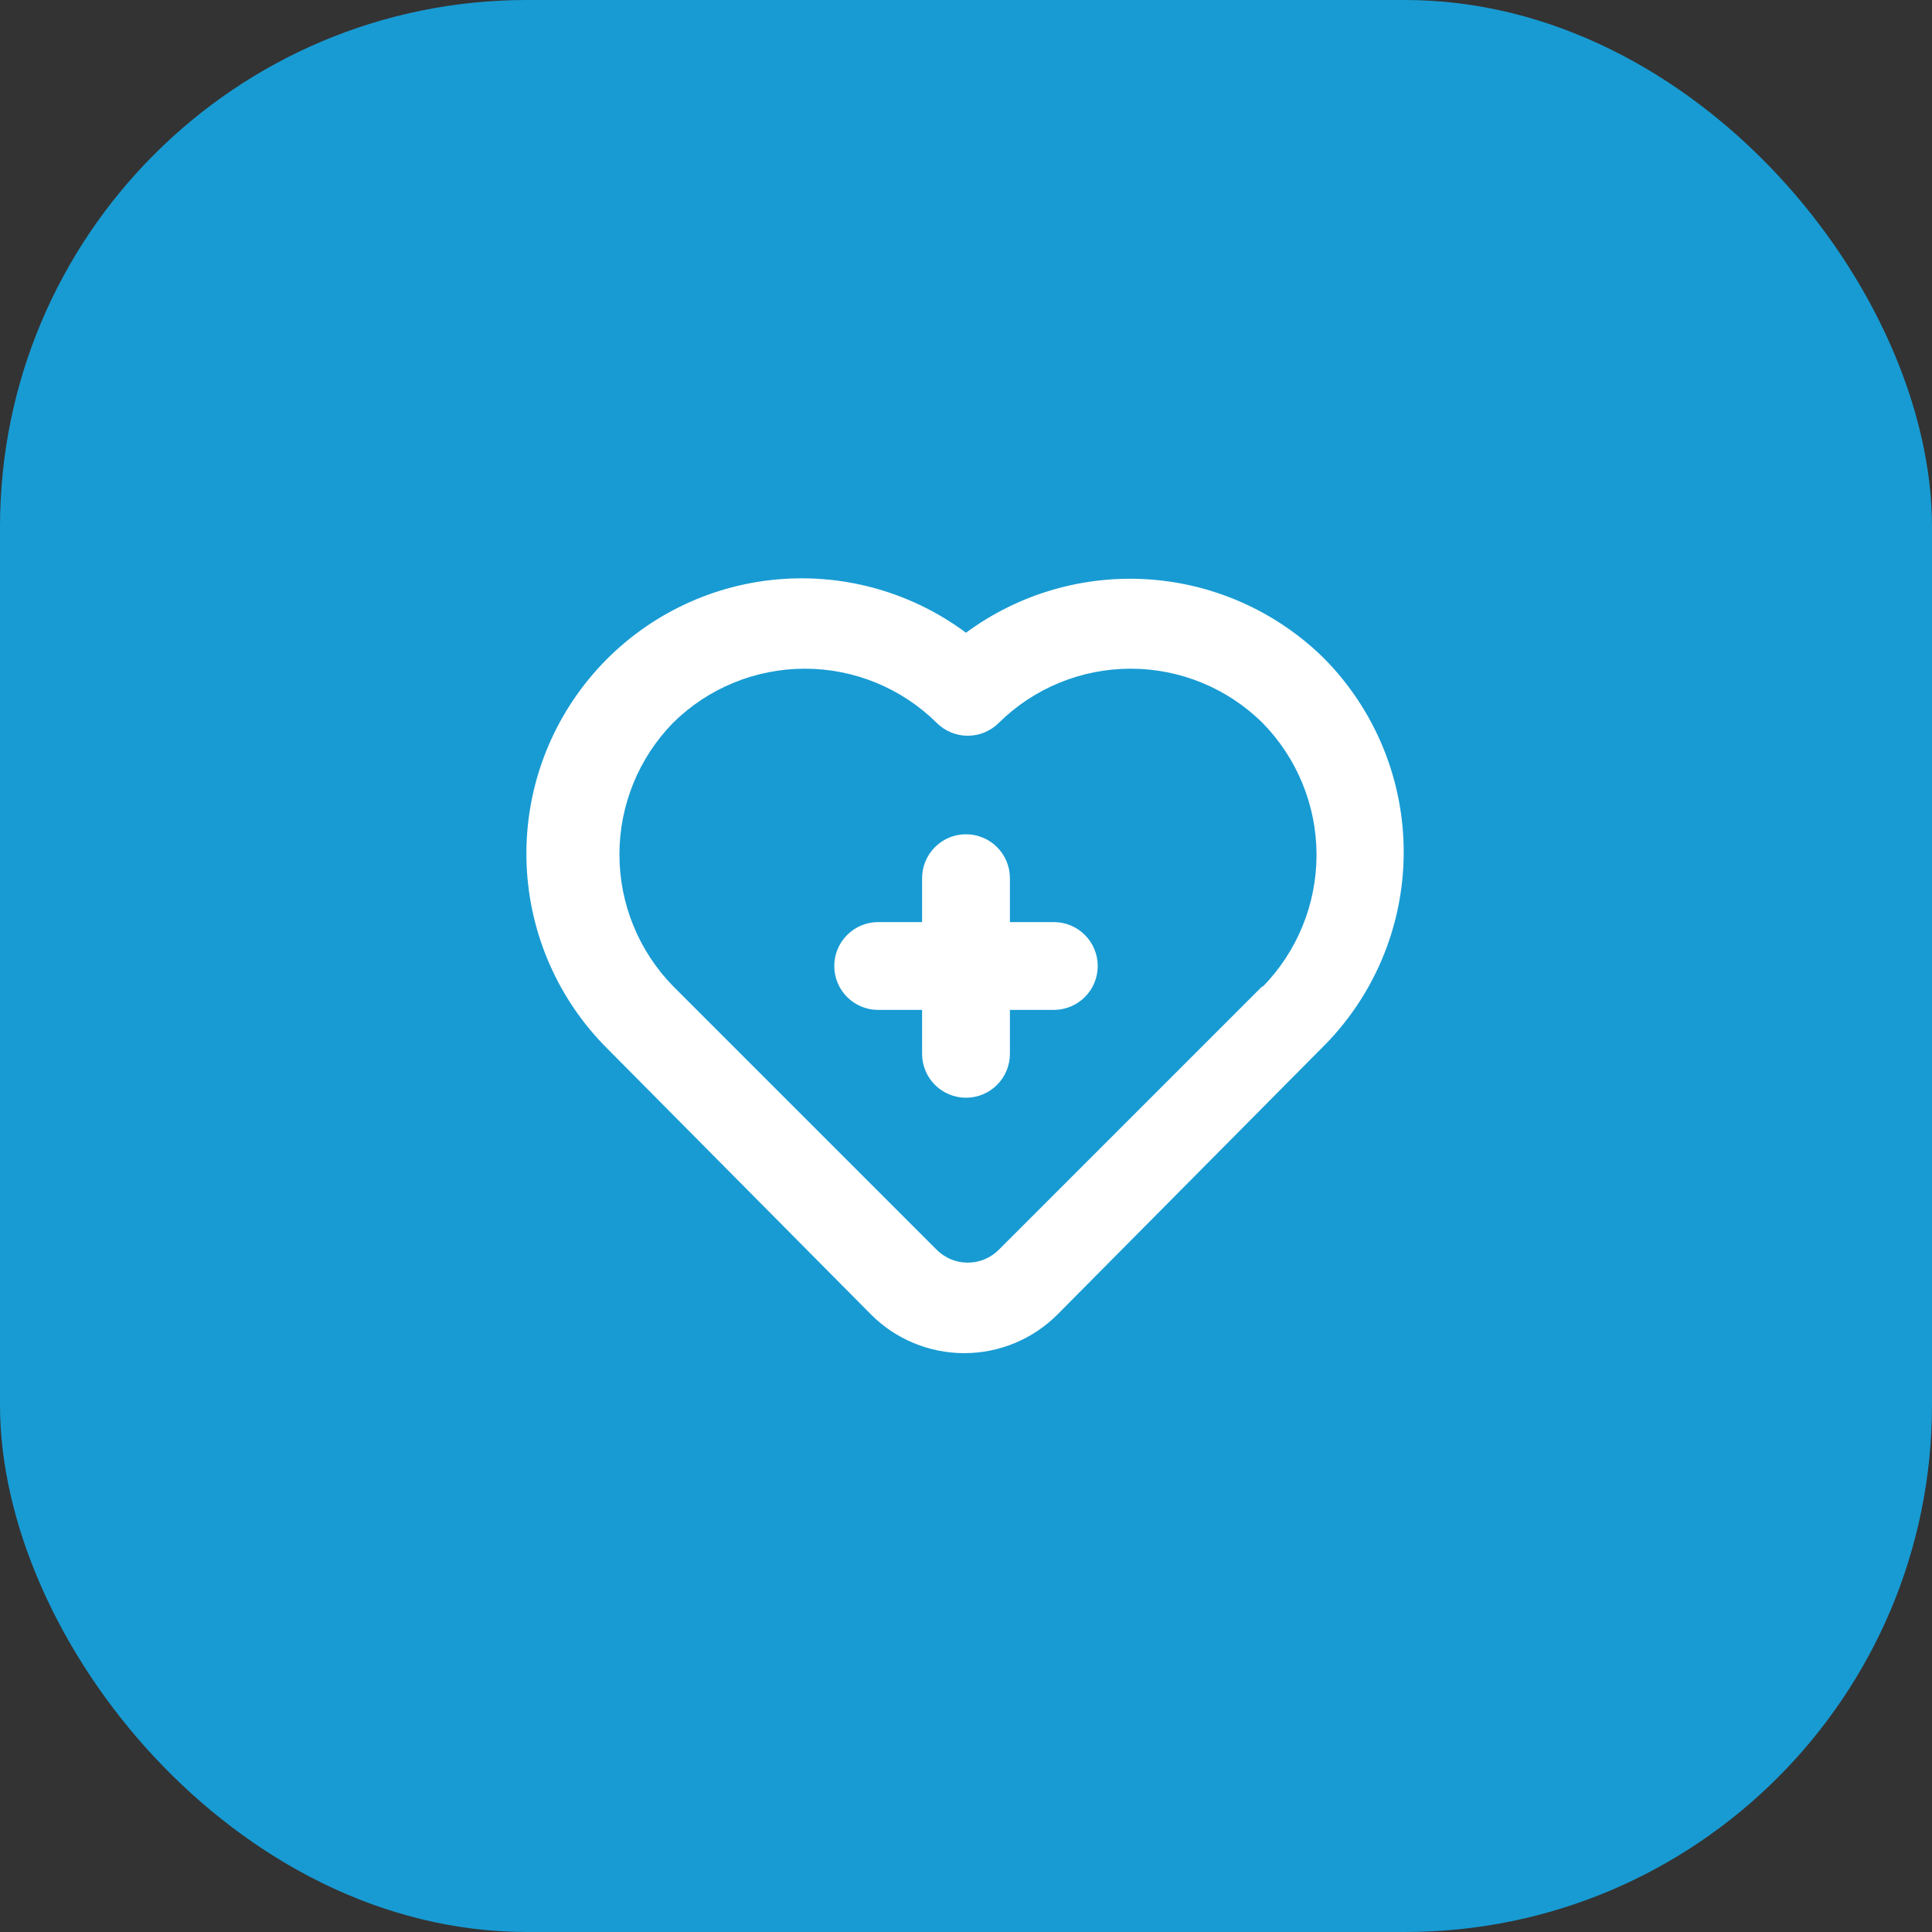
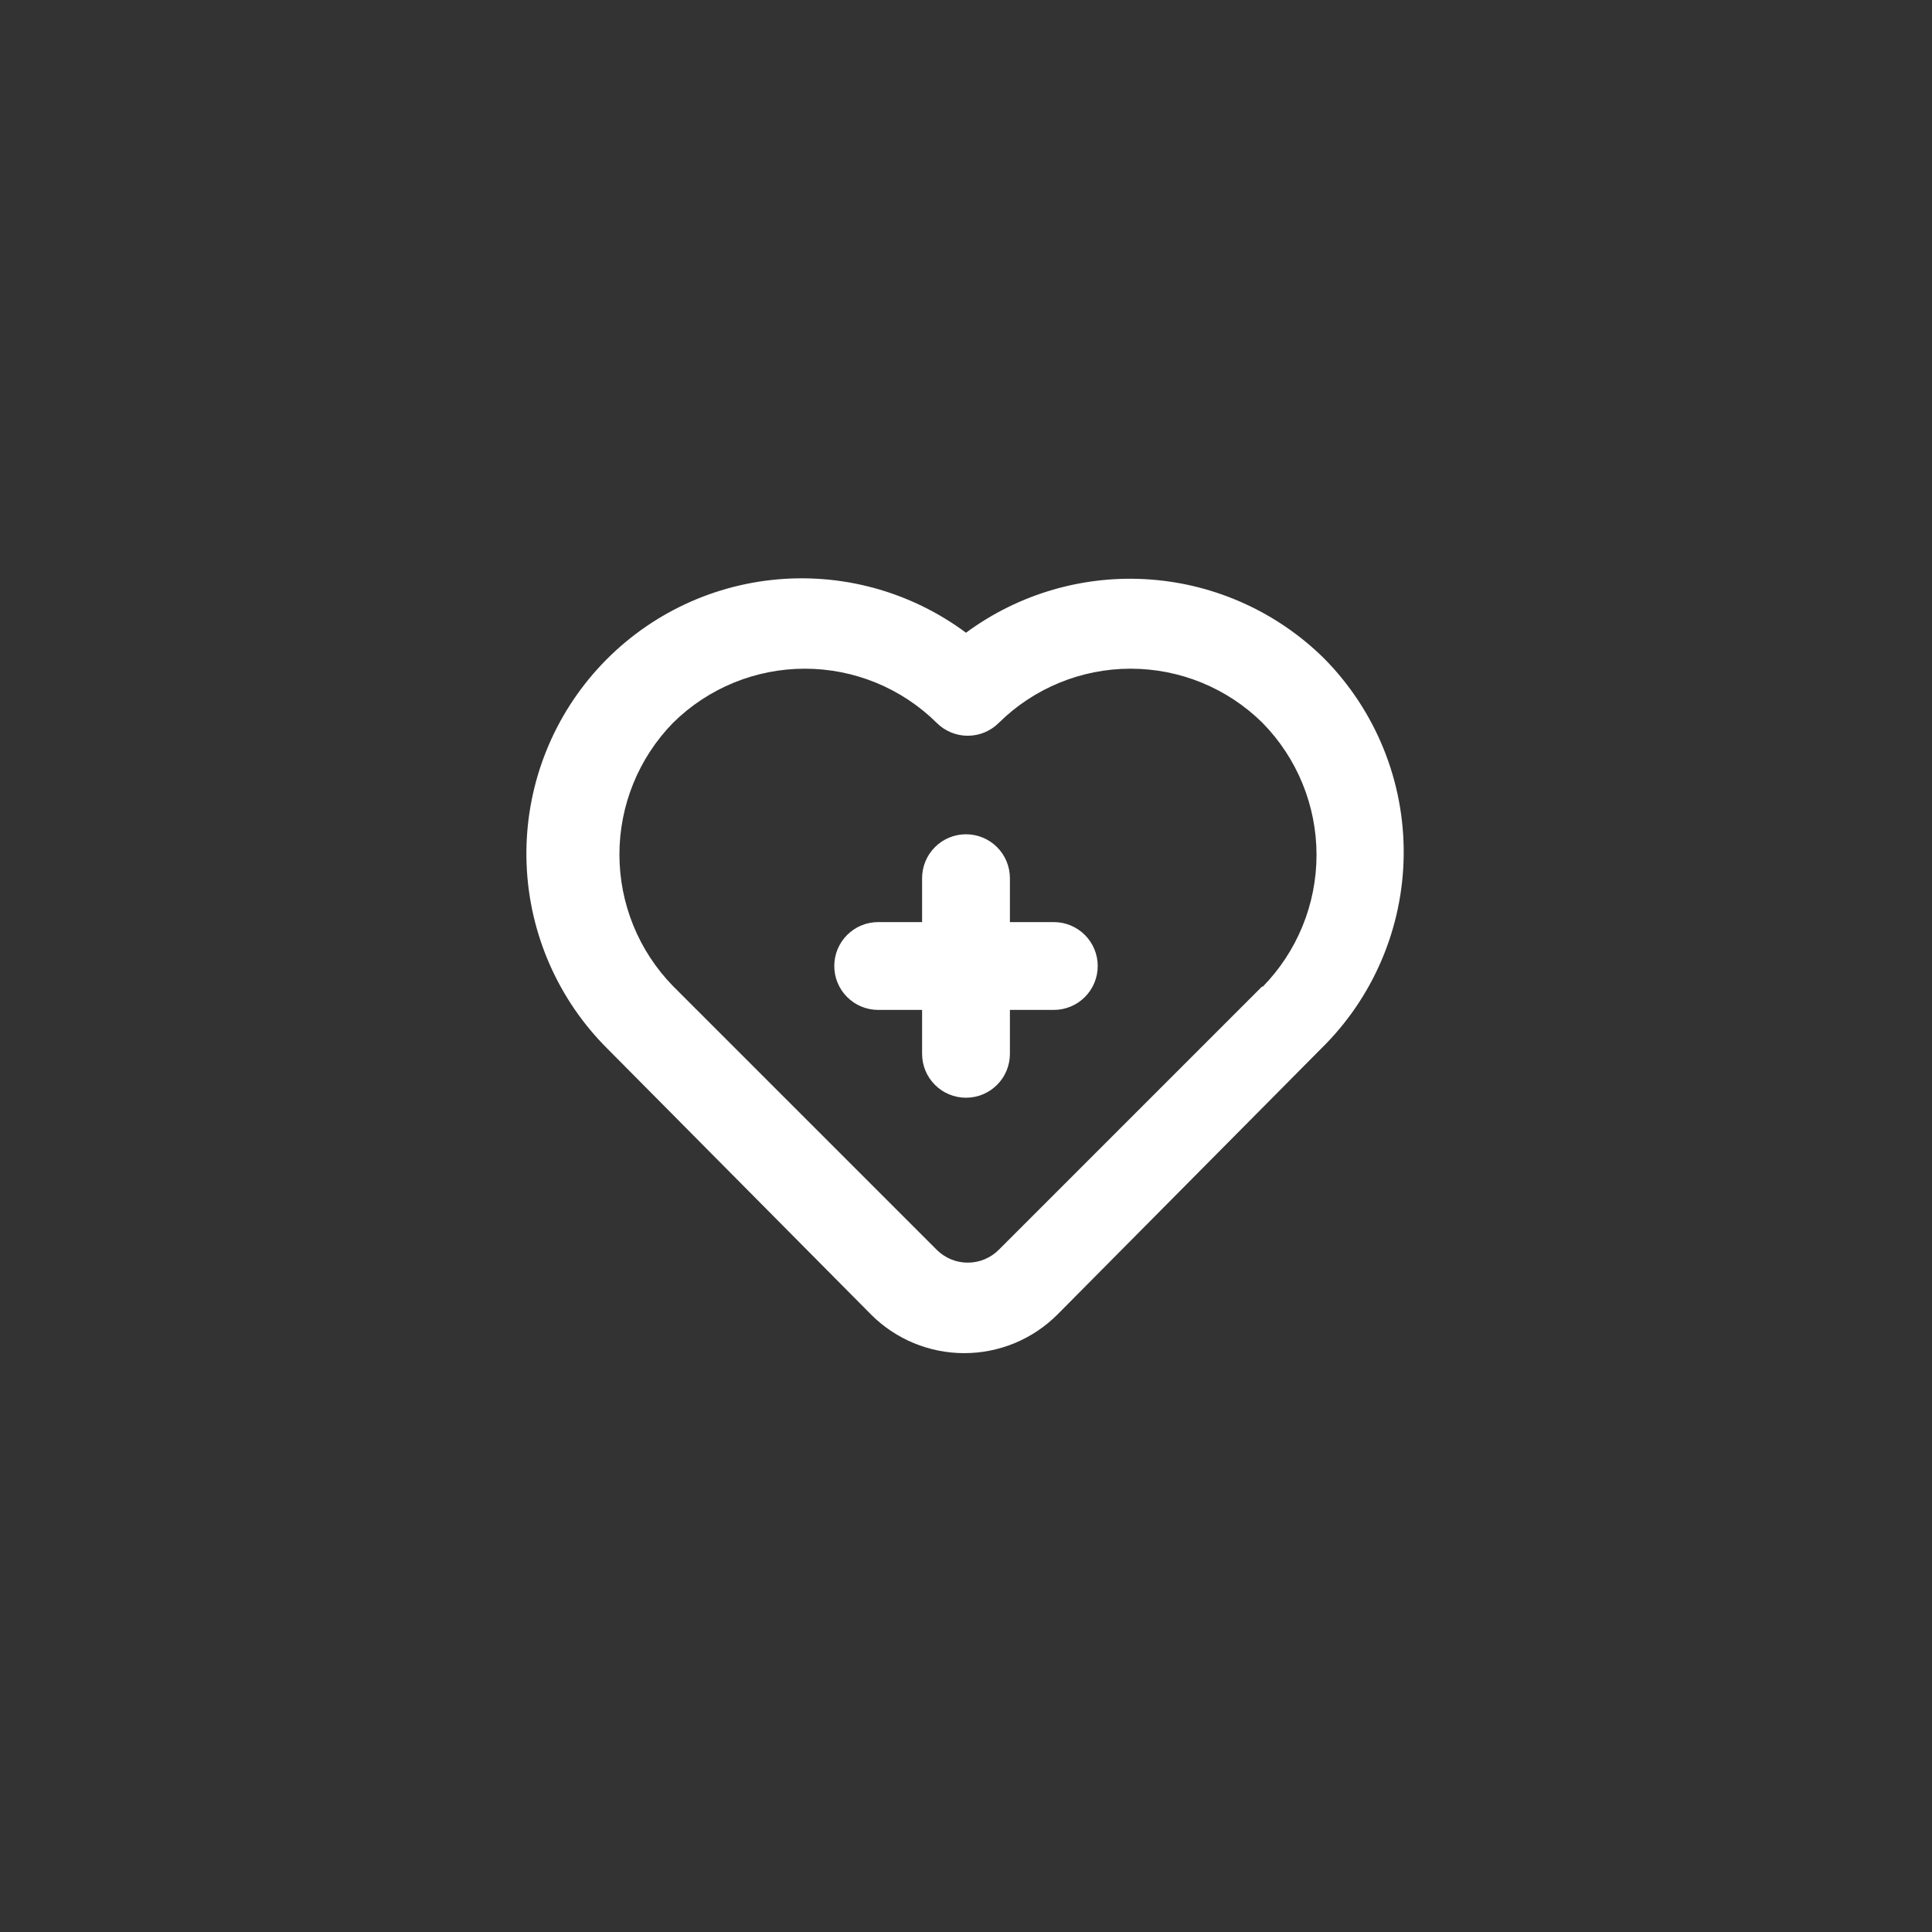
<svg xmlns="http://www.w3.org/2000/svg" width="44" height="44" viewBox="0 0 44 44" fill="none">
  <rect x="0" y="0" width="44" height="44" fill="#333333" stroke="none" />
-   <rect width="44" height="44" rx="12" fill="#189BD3" />
  <path d="M24 21H23V20C23 19.735 22.895 19.48 22.707 19.293C22.52 19.105 22.265 19 22 19C21.735 19 21.48 19.105 21.293 19.293C21.105 19.48 21 19.735 21 20V21H20C19.735 21 19.48 21.105 19.293 21.293C19.105 21.48 19 21.735 19 22C19 22.265 19.105 22.52 19.293 22.707C19.48 22.895 19.735 23 20 23H21V24C21 24.265 21.105 24.52 21.293 24.707C21.48 24.895 21.735 25 22 25C22.265 25 22.52 24.895 22.707 24.707C22.895 24.52 23 24.265 23 24V23H24C24.265 23 24.52 22.895 24.707 22.707C24.895 22.52 25 22.265 25 22C25 21.735 24.895 21.48 24.707 21.293C24.52 21.105 24.265 21 24 21ZM30.16 15C29.094 13.945 27.685 13.305 26.189 13.197C24.693 13.089 23.207 13.519 22 14.41C20.728 13.464 19.144 13.034 17.568 13.209C15.992 13.383 14.54 14.149 13.506 15.351C12.472 16.552 11.931 18.102 11.993 19.686C12.055 21.27 12.715 22.773 13.84 23.89L19.84 29.94C20.402 30.502 21.165 30.817 21.96 30.817C22.755 30.817 23.517 30.502 24.08 29.94L30.08 23.89C30.671 23.313 31.142 22.624 31.466 21.864C31.79 21.104 31.961 20.288 31.968 19.462C31.976 18.636 31.82 17.816 31.509 17.05C31.199 16.285 30.74 15.588 30.16 15ZM28.75 22.46L22.75 28.46C22.657 28.554 22.546 28.628 22.425 28.679C22.303 28.73 22.172 28.756 22.04 28.756C21.908 28.756 21.777 28.73 21.655 28.679C21.534 28.628 21.423 28.554 21.33 28.46L15.33 22.46C14.546 21.658 14.107 20.581 14.107 19.46C14.107 18.338 14.546 17.262 15.33 16.46C16.129 15.671 17.207 15.229 18.33 15.229C19.453 15.229 20.531 15.671 21.33 16.46C21.423 16.554 21.534 16.628 21.655 16.679C21.777 16.73 21.908 16.756 22.04 16.756C22.172 16.756 22.303 16.73 22.425 16.679C22.546 16.628 22.657 16.554 22.75 16.46C23.549 15.671 24.627 15.229 25.75 15.229C26.873 15.229 27.951 15.671 28.75 16.46C29.54 17.262 29.983 18.344 29.983 19.47C29.983 20.596 29.54 21.677 28.75 22.48V22.46Z" fill="white" />
</svg>